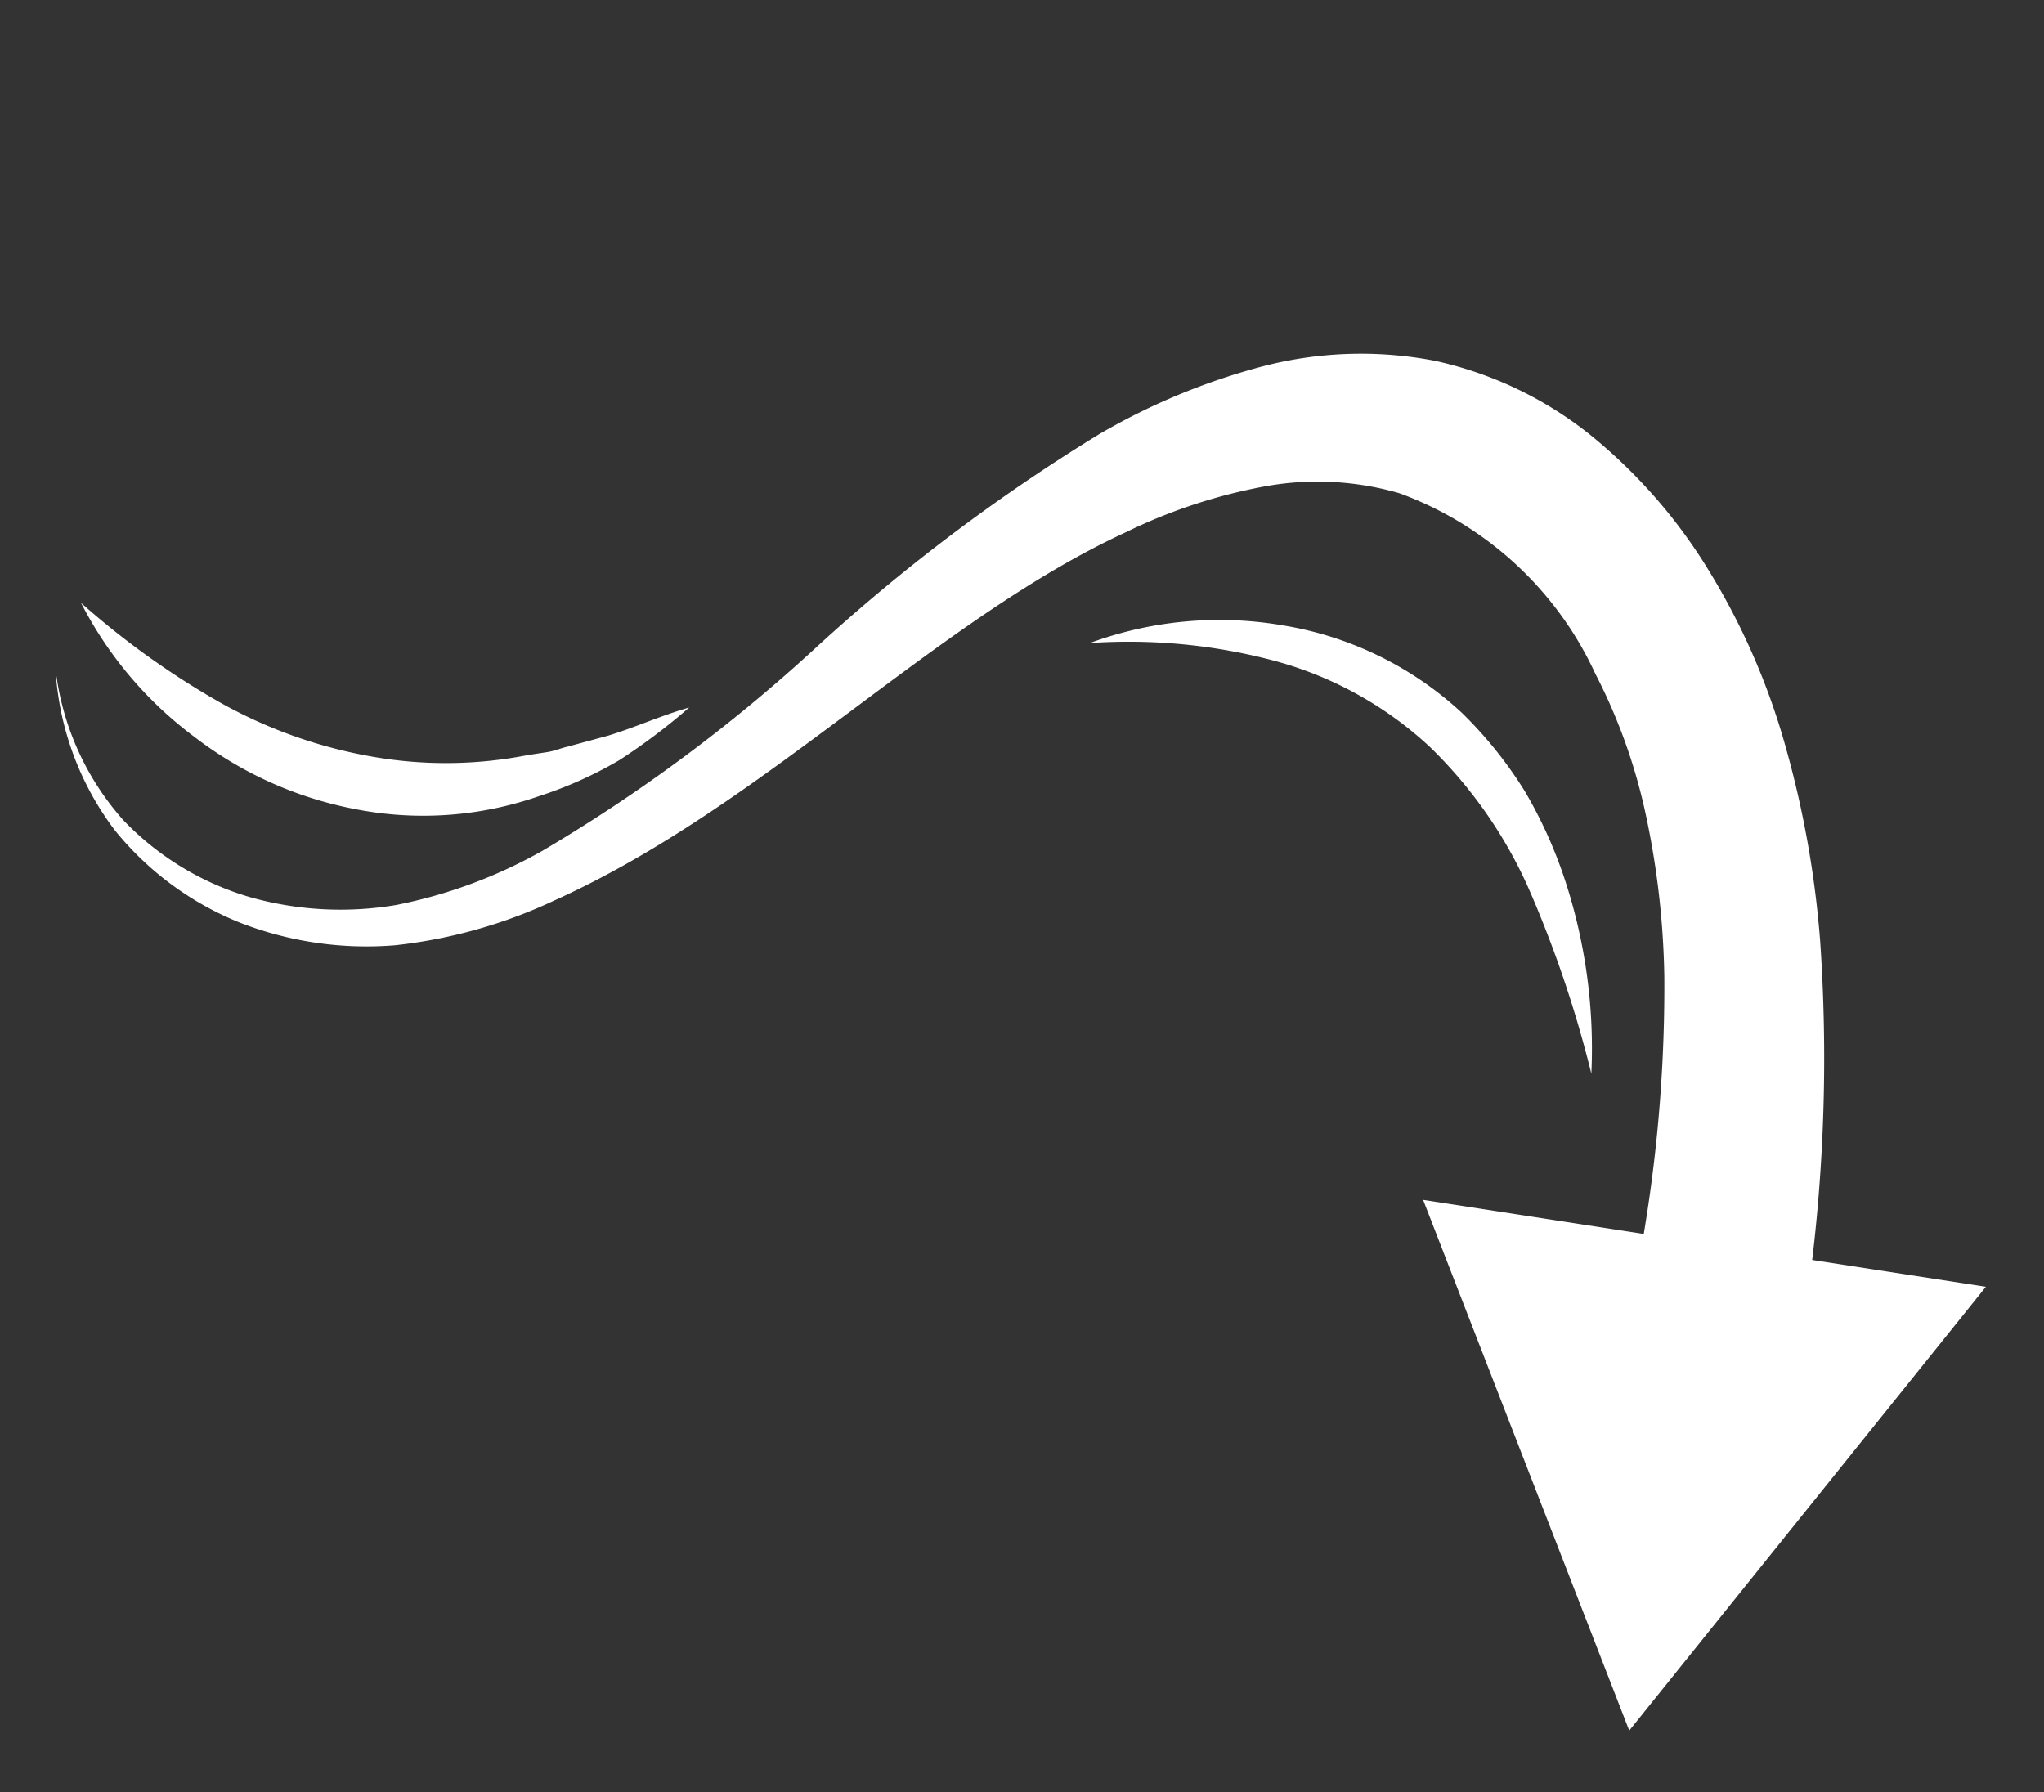
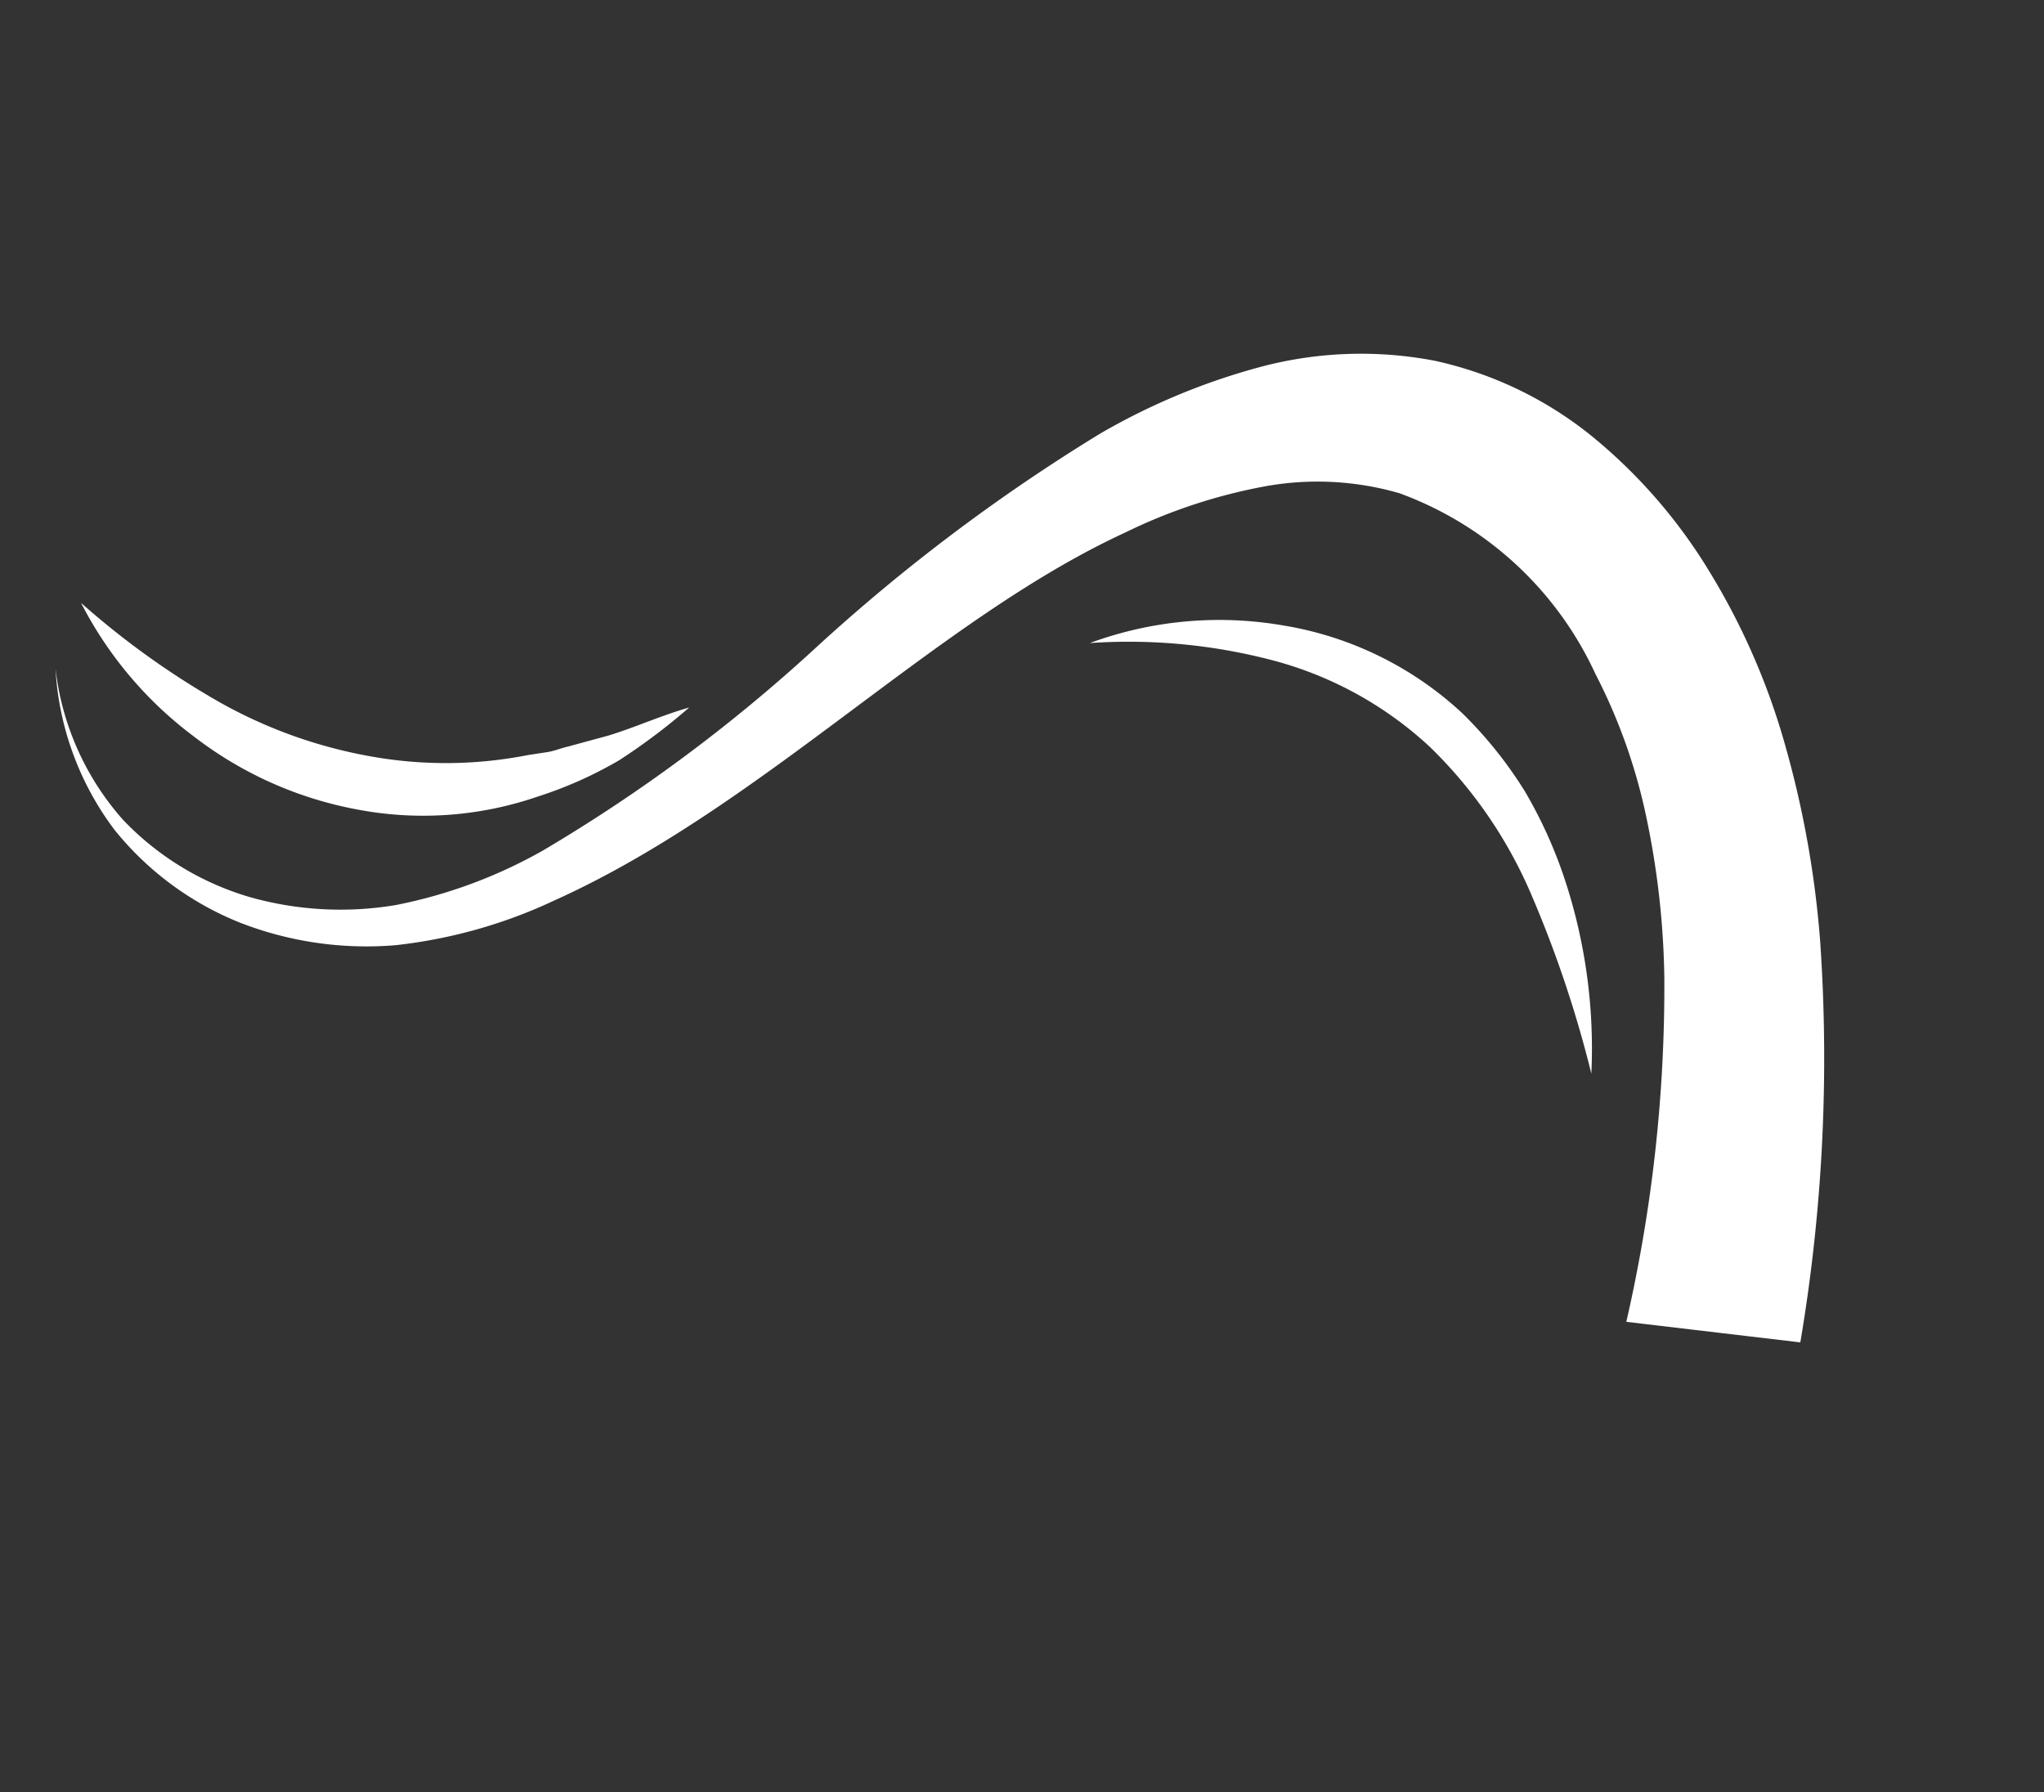
<svg xmlns="http://www.w3.org/2000/svg" width="65.722" height="57.636" viewBox="0 0 65.722 57.636">
  <rect x="0" y="0" width="65.722" height="57.636" fill="#333333" stroke="none" />
  <g id="Arrow_icon" data-name="Arrow icon" transform="translate(70.679 19.053) rotate(107)">
    <g id="Group_586" data-name="Group 586" transform="translate(0 0)">
      <path id="Path_1090" data-name="Path 1090" d="M26.8,0A54.814,54.814,0,0,0,14.26,3.168,32.025,32.025,0,0,0,8.573,6.084a22.238,22.238,0,0,0-4.66,4,16.975,16.975,0,0,0-3.04,4.894,12.139,12.139,0,0,0-.824,5.478,12.548,12.548,0,0,0,1.793,5.257,21.181,21.181,0,0,0,3.608,4.373,59.056,59.056,0,0,0,9.257,6.725A52,52,0,0,1,23.5,43.292a15.775,15.775,0,0,1,3.047,3.991,10.719,10.719,0,0,1,1.136,4.586A9.207,9.207,0,0,1,26.5,56.485a8.846,8.846,0,0,1-4.015,3.5,9.482,9.482,0,0,0,4.408-3.339,9.906,9.906,0,0,0,1.671-4.756,11.231,11.231,0,0,0-.771-4.959,16.144,16.144,0,0,0-2.878-4.474c-4.856-5.529-12.2-9.07-16.687-14.1a17.362,17.362,0,0,1-2.747-3.9,9.455,9.455,0,0,1-1.025-4.144,11.142,11.142,0,0,1,3.708-7.722,18.122,18.122,0,0,1,3.9-2.9,26.789,26.789,0,0,1,4.788-2.077,48.136,48.136,0,0,1,10.952-2.07Z" transform="translate(0 5.183)" fill="#fff" />
      <g id="Group_585" data-name="Group 585" transform="translate(23.346)">
-         <path id="Path_1091" data-name="Path 1091" d="M2.618,18.121,17,6.794,0,0Z" transform="translate(0 0)" fill="#fff" />
-       </g>
+         </g>
    </g>
    <path id="Path_1092" data-name="Path 1092" d="M2.458,19.469a18.241,18.241,0,0,1-1.191-5.861,11.867,11.867,0,0,1,1.19-5.575,14.6,14.6,0,0,1,3.6-4.515A37.087,37.087,0,0,1,10.985,0,17.358,17.358,0,0,0,5.332,2.594a14.726,14.726,0,0,0-2.4,2.1A13.38,13.38,0,0,0,1.108,7.37,11.073,11.073,0,0,0,.1,13.7,12.037,12.037,0,0,0,2.458,19.469Z" transform="translate(9.516 14.135)" fill="#fff" />
    <path id="Path_1093" data-name="Path 1093" d="M2.5,19.683a12.452,12.452,0,0,0,3.052-4.738,12.254,12.254,0,0,0,.7-5.741,11.31,11.31,0,0,0-2.1-5.4A13.033,13.033,0,0,0,2.277,1.654,19.738,19.738,0,0,0,0,0C.519.8,1.123,1.477,1.626,2.225l.716,1.137c.11.192.254.363.353.56l.287.595A13.651,13.651,0,0,1,4.506,9.409a15.4,15.4,0,0,1-.269,5.149A26.365,26.365,0,0,1,2.5,19.683Z" transform="translate(17.722 45.318)" fill="#fff" />
  </g>
</svg>